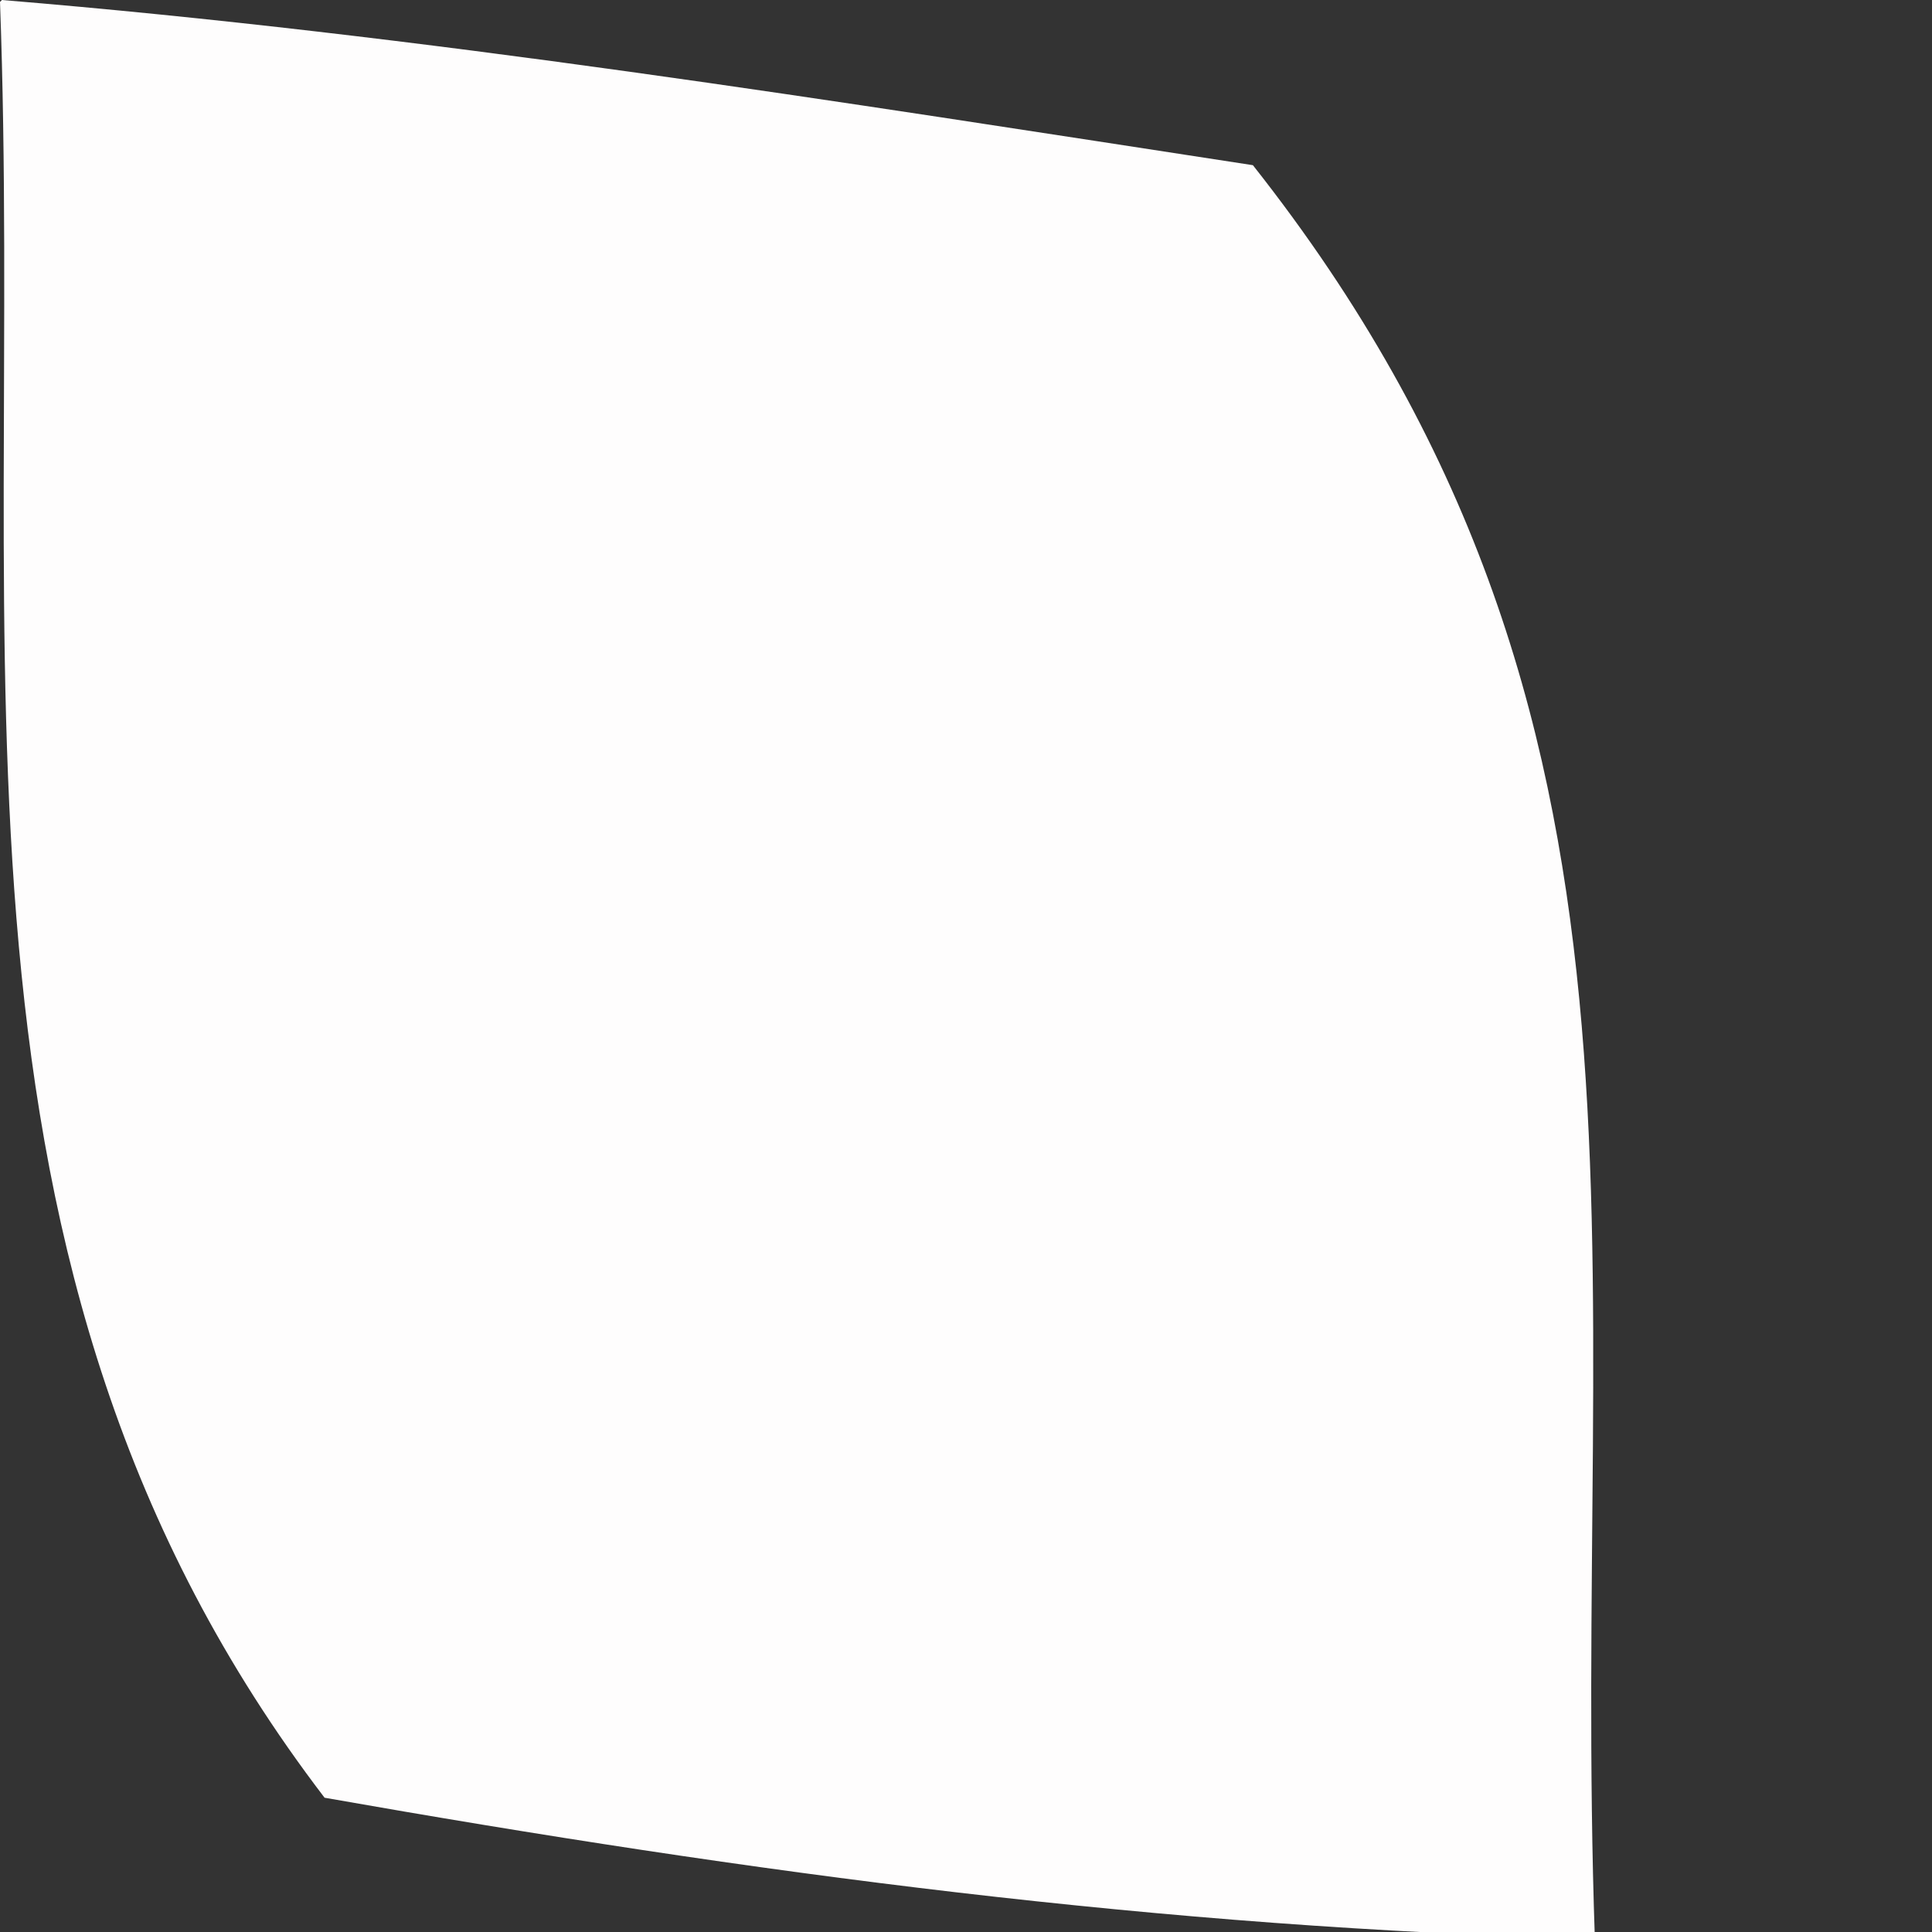
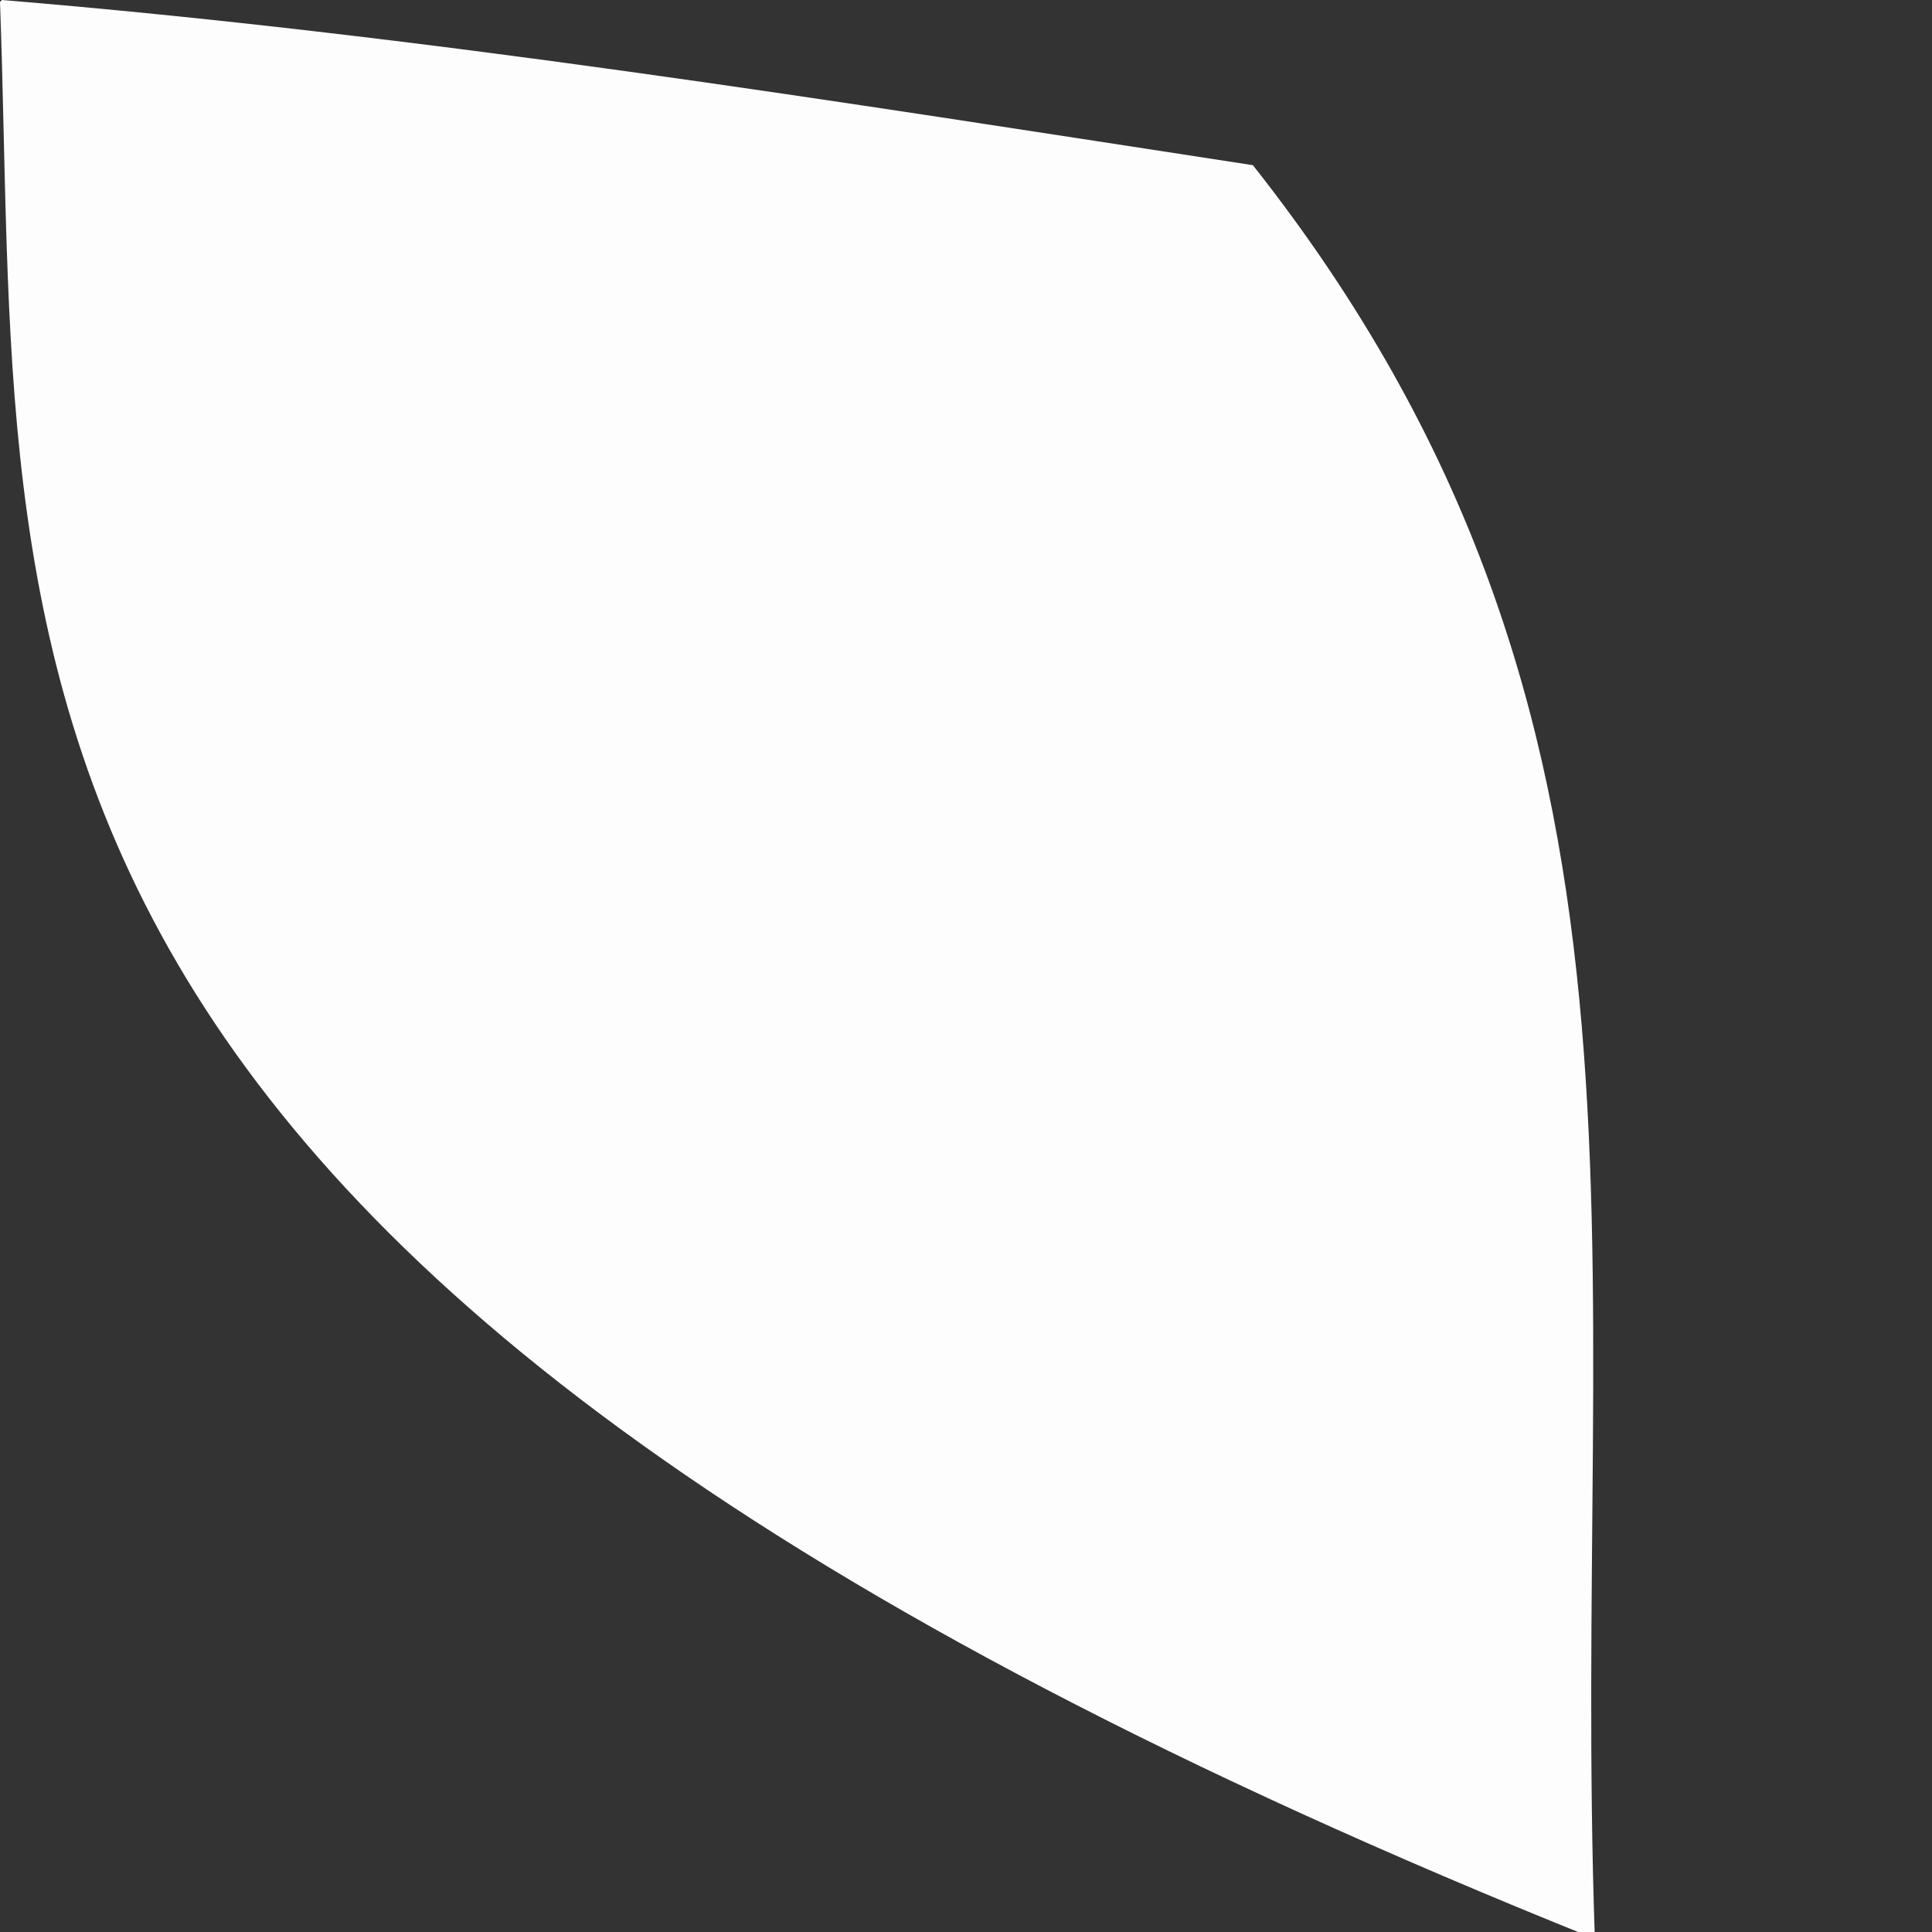
<svg xmlns="http://www.w3.org/2000/svg" fill="none" height="100%" overflow="visible" preserveAspectRatio="none" style="display: block;" viewBox="0 0 2 2" width="100%">
  <rect x="0" y="0" width="2" height="2" fill="#333333" stroke="none" />
-   <path d="M0.002 0C0.438 0.036 0.867 0.105 1.297 0.171C1.751 0.746 1.626 1.286 1.651 2.007C1.203 1.996 0.779 1.939 0.336 1.861C-0.085 1.31 0.025 0.681 0 0.002L0.002 0Z" fill="#FEFDFD" id="Vector" />
+   <path d="M0.002 0C0.438 0.036 0.867 0.105 1.297 0.171C1.751 0.746 1.626 1.286 1.651 2.007C-0.085 1.31 0.025 0.681 0 0.002L0.002 0Z" fill="#FEFDFD" id="Vector" />
</svg>